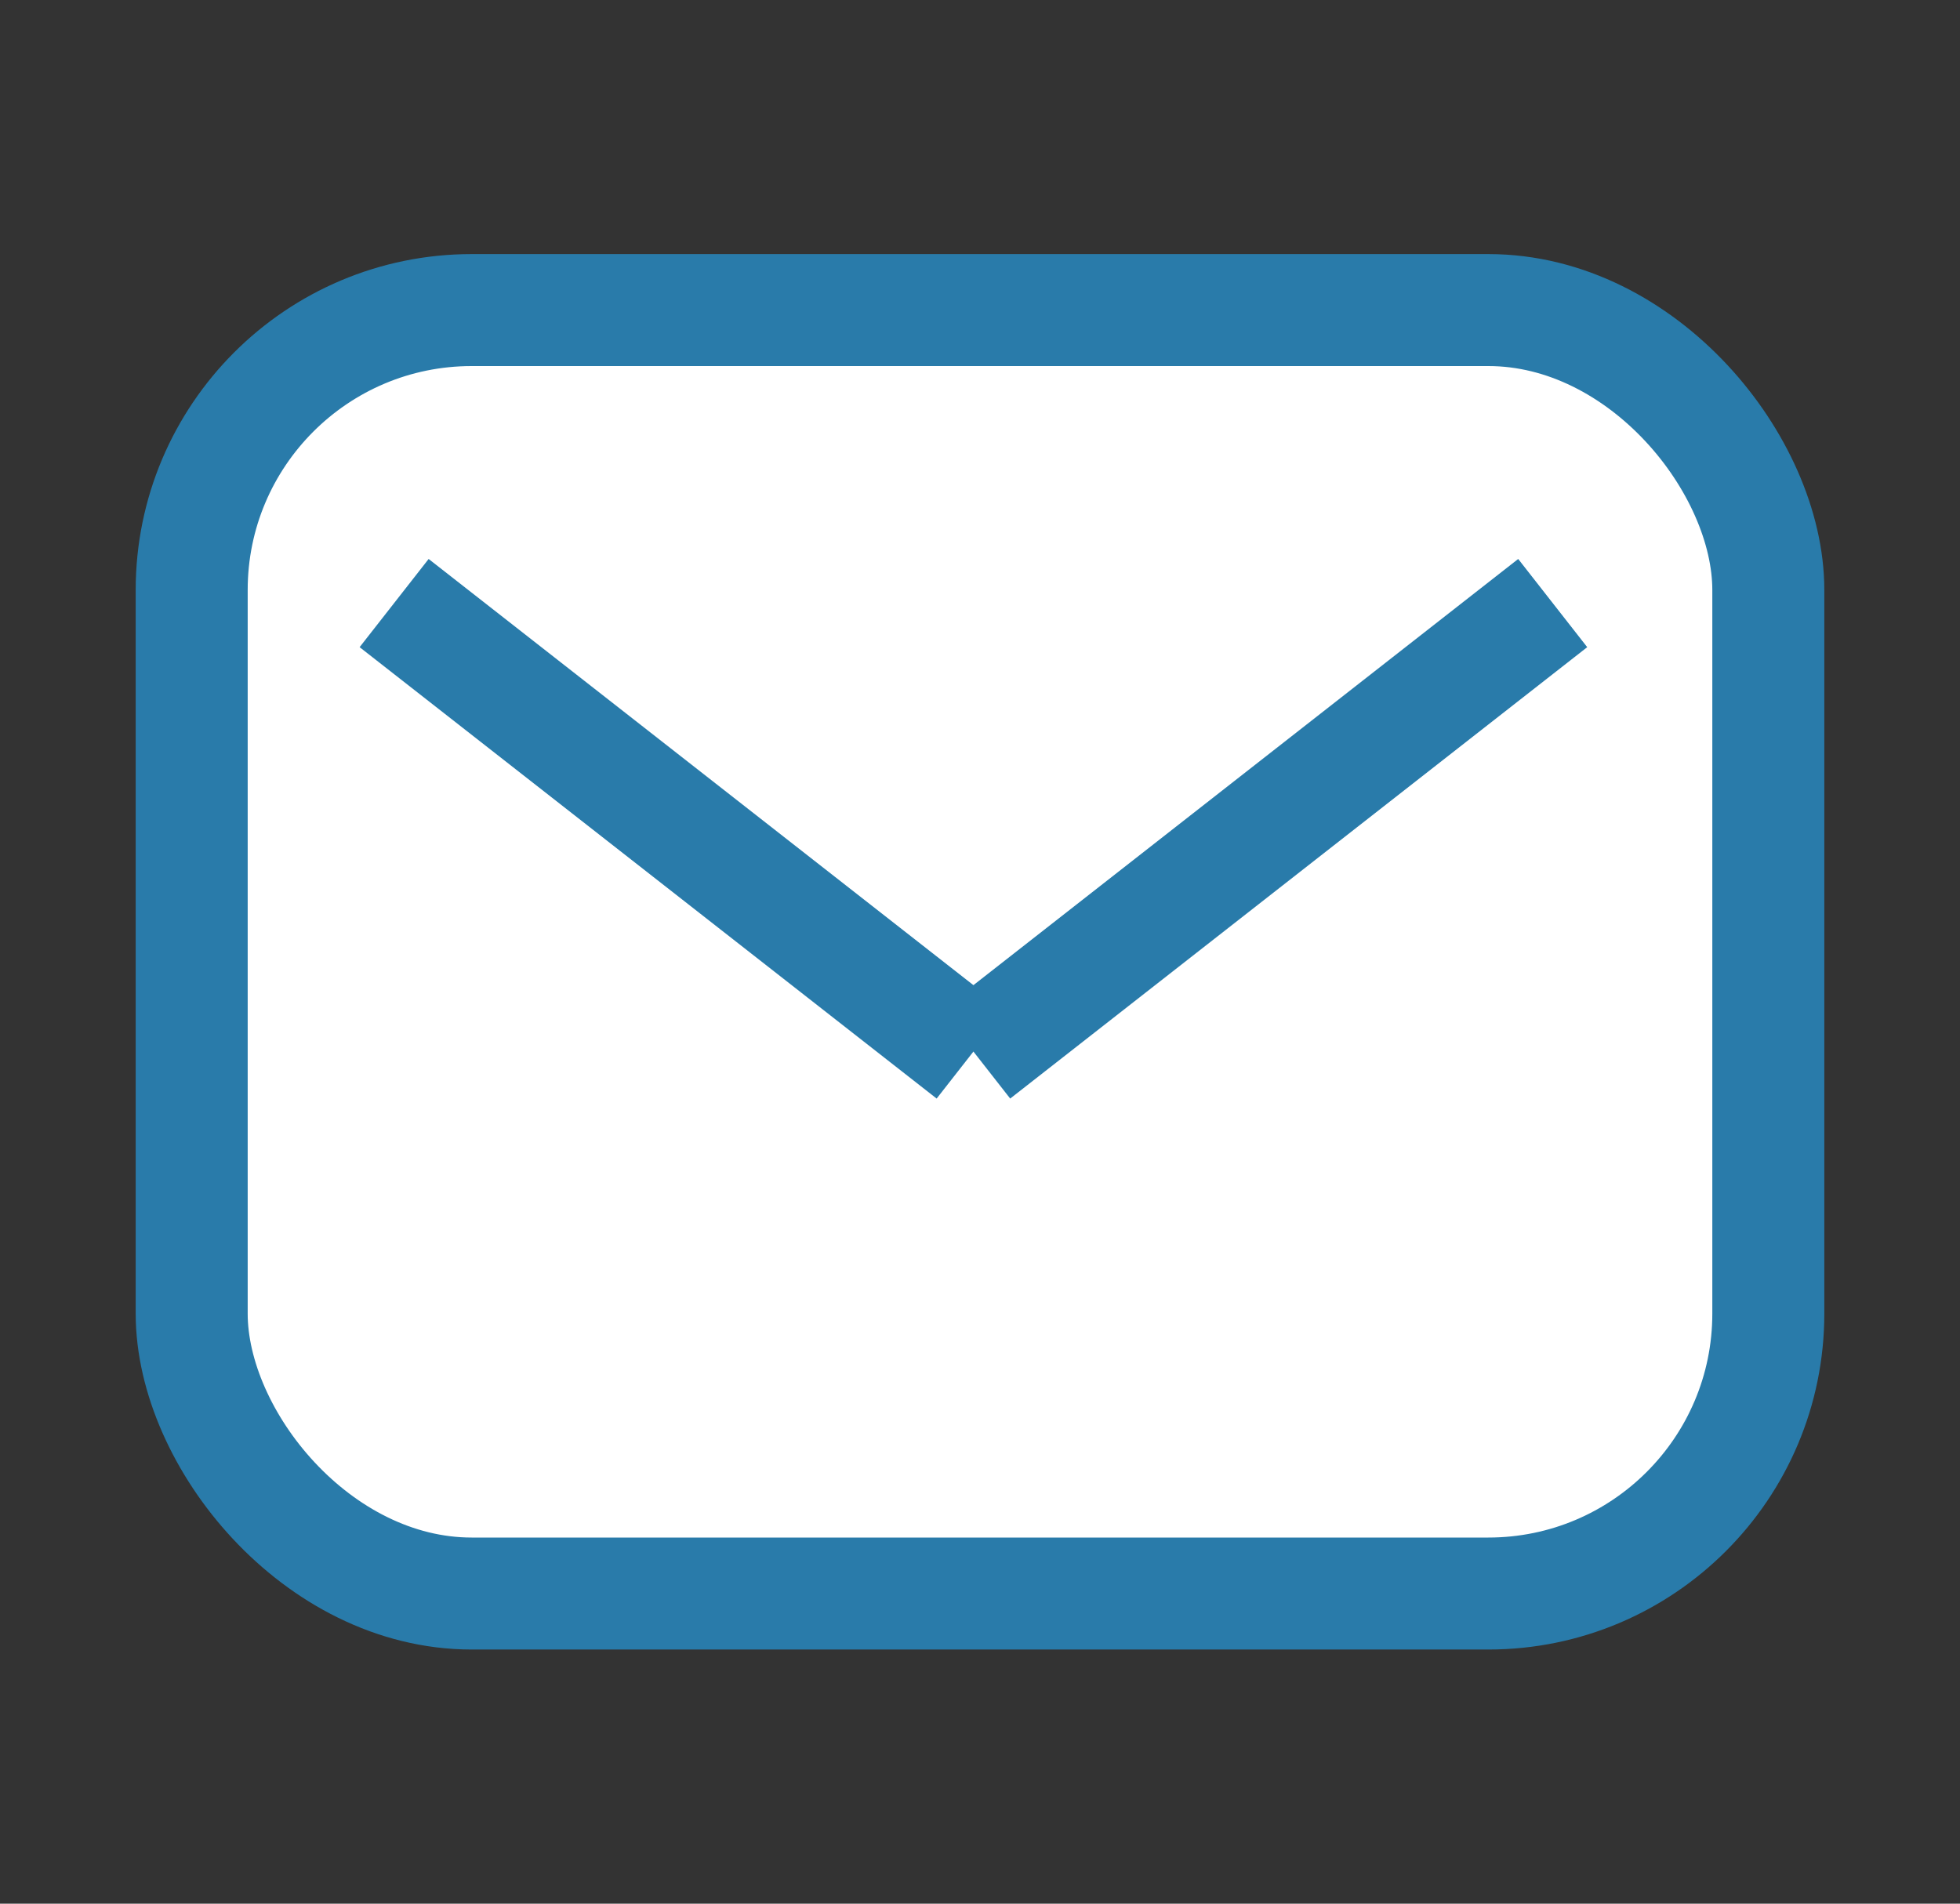
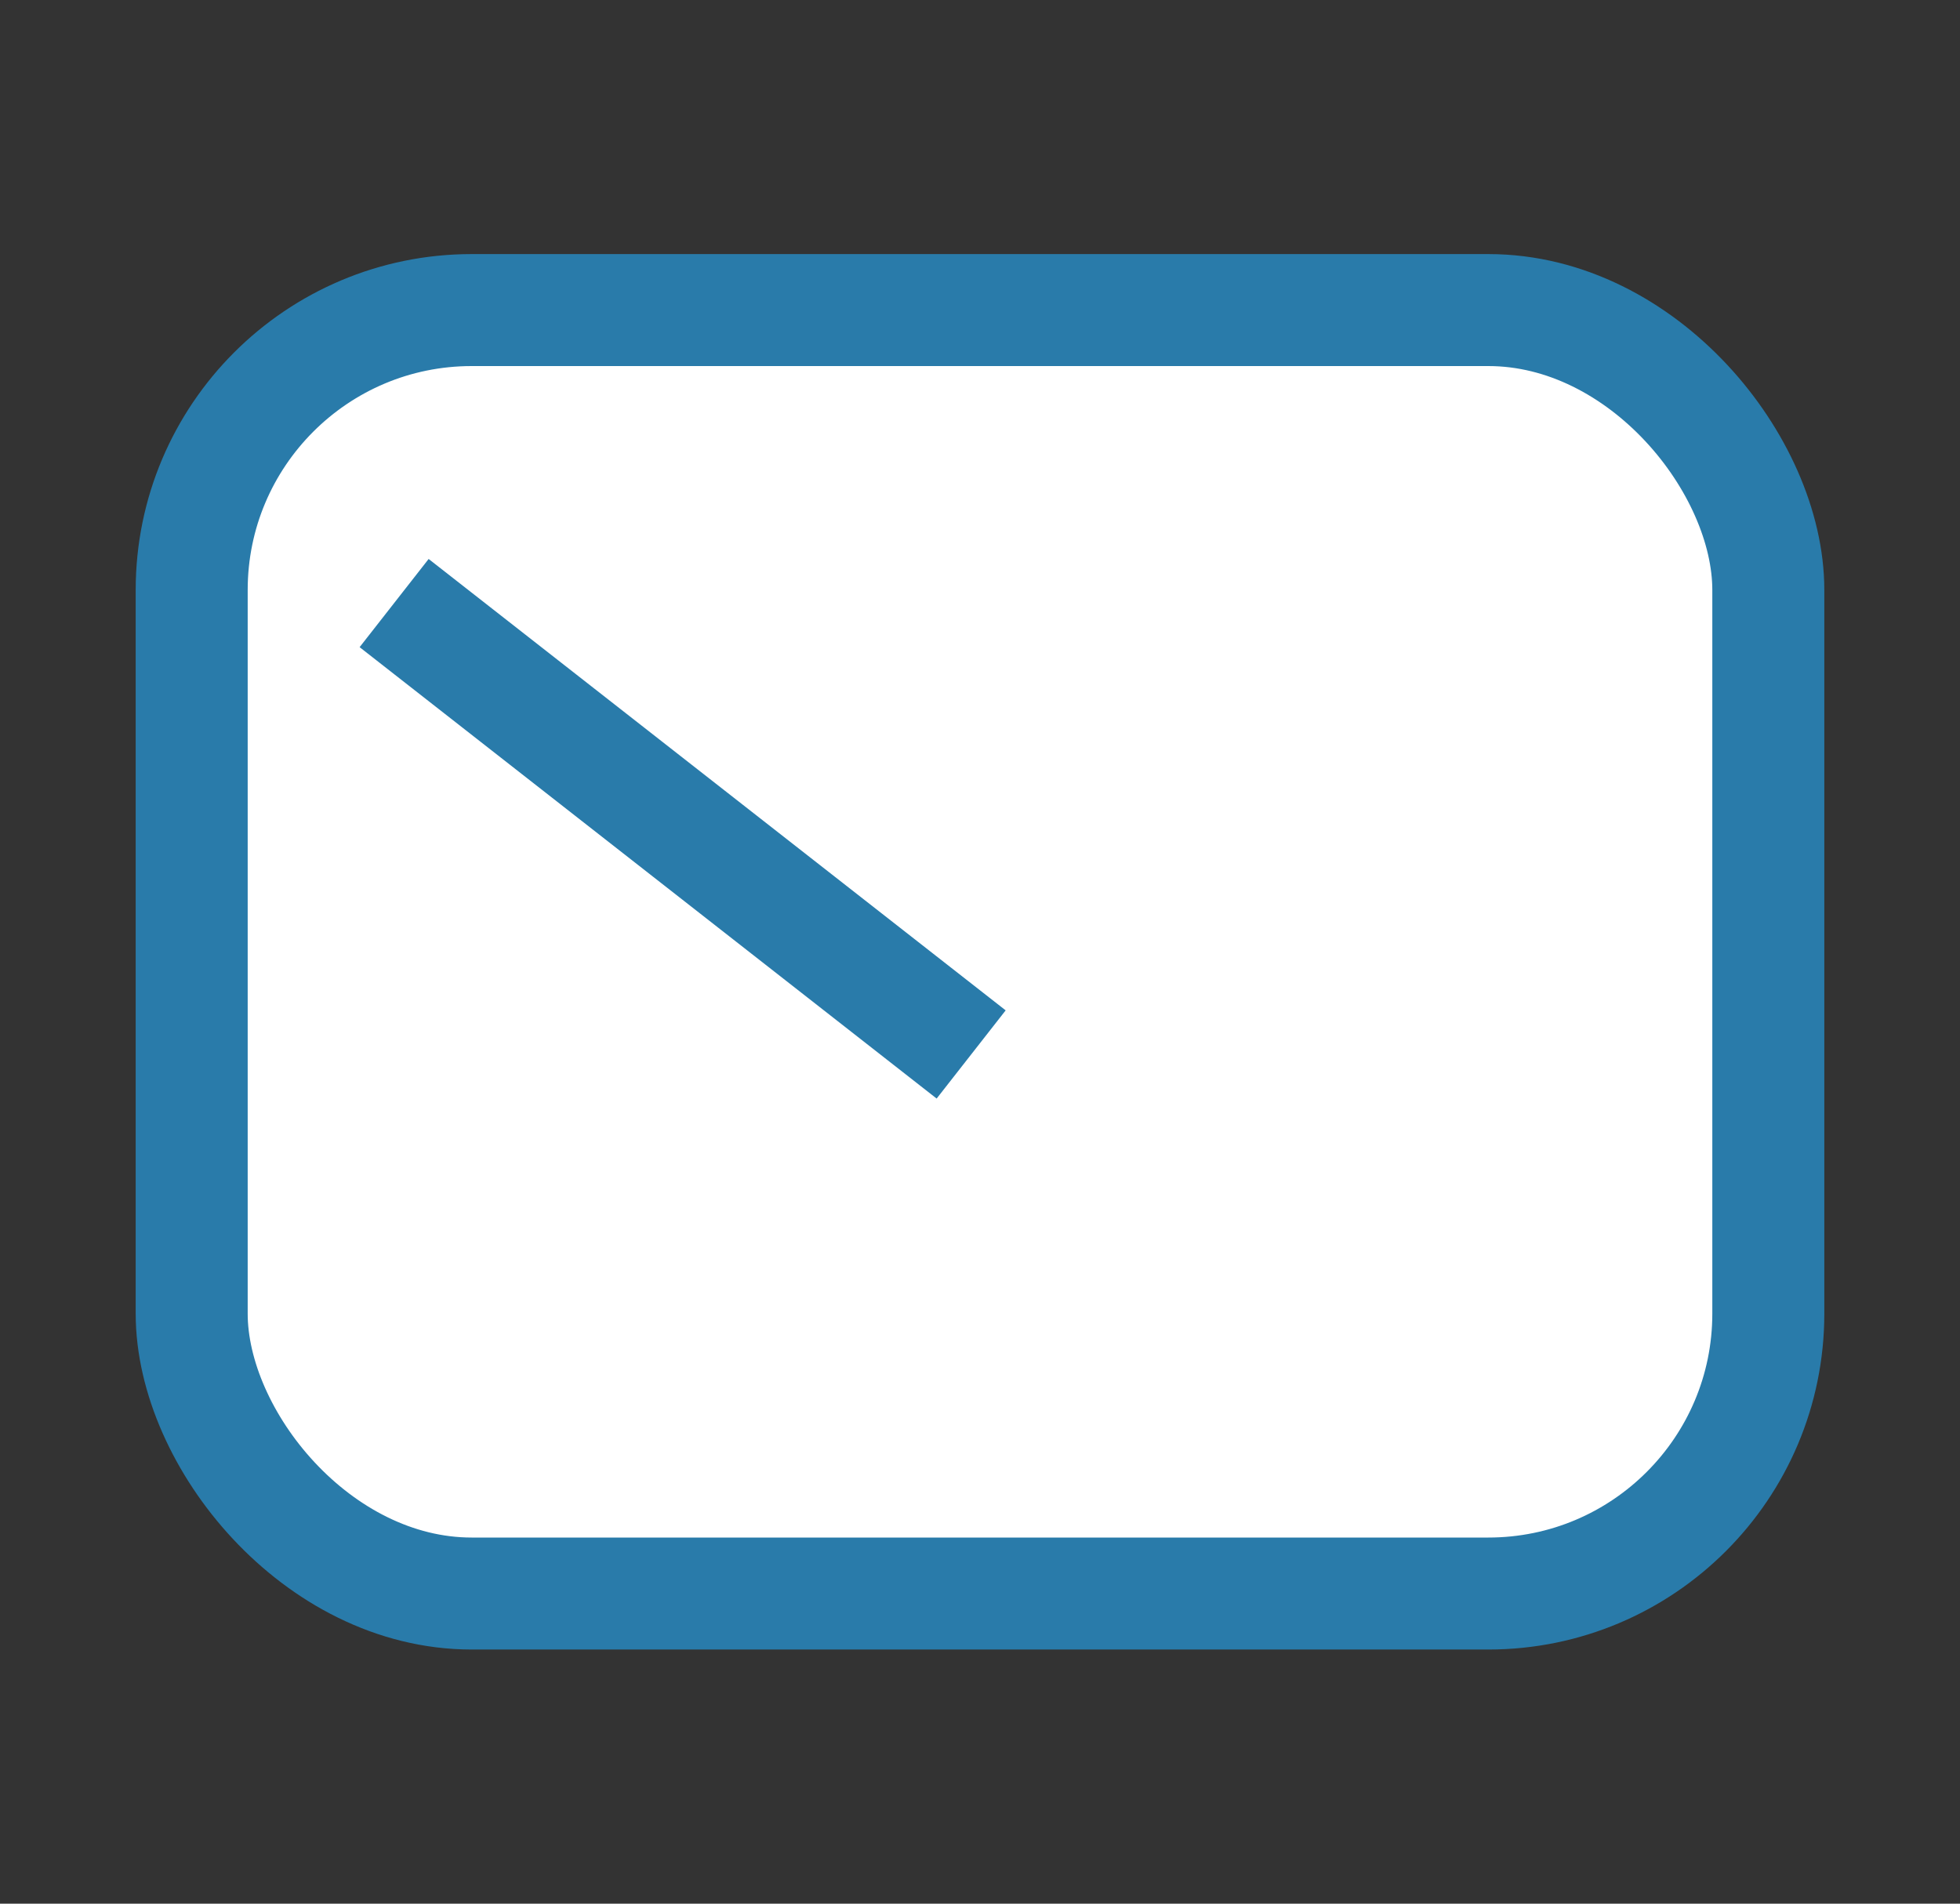
<svg xmlns="http://www.w3.org/2000/svg" width="35" height="34" viewBox="0 0 35 34" fill="none">
  <rect x="0" y="0" width="35" height="34" fill="#333333" stroke="none" />
  <rect x="3.423" y="5.538" width="28.154" height="22.923" rx="5" fill="white" stroke="#297BAA" stroke-width="2" />
  <path d="M7.038 10.771L17.342 18.833" stroke="#297BAA" stroke-width="2" />
-   <path d="M27.727 10.771L17.423 18.833" stroke="#297BAA" stroke-width="2" />
</svg>